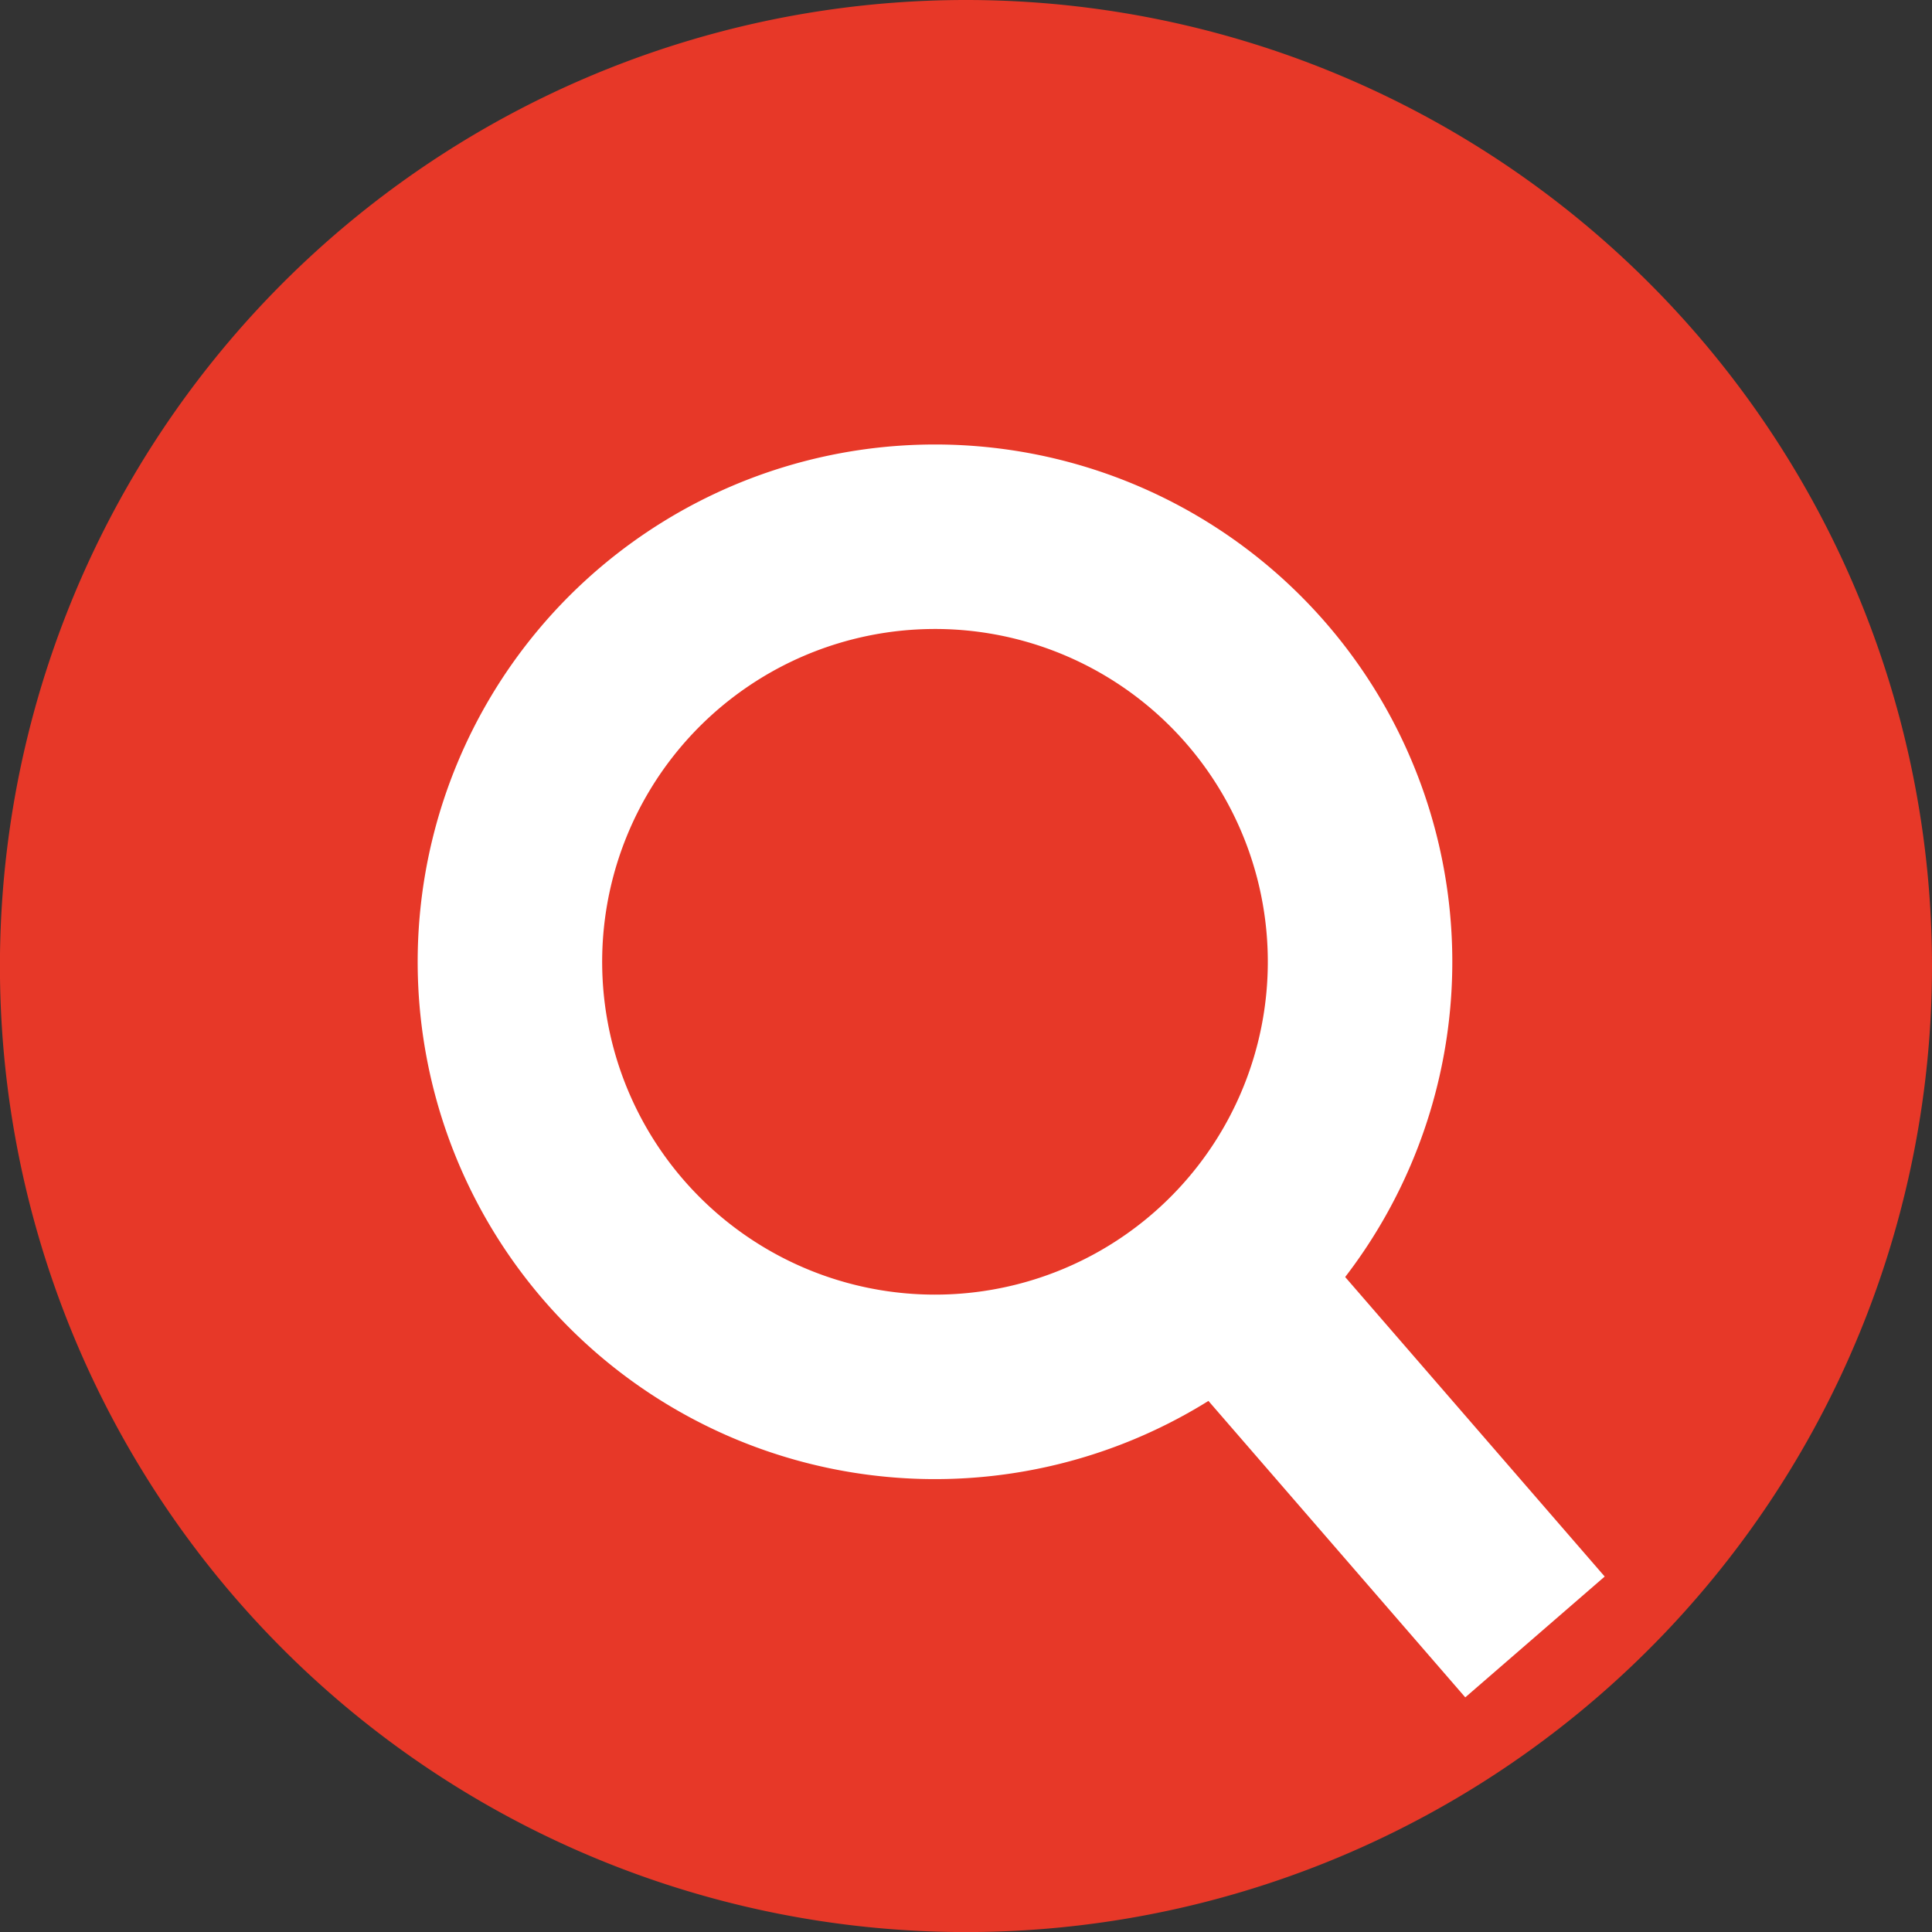
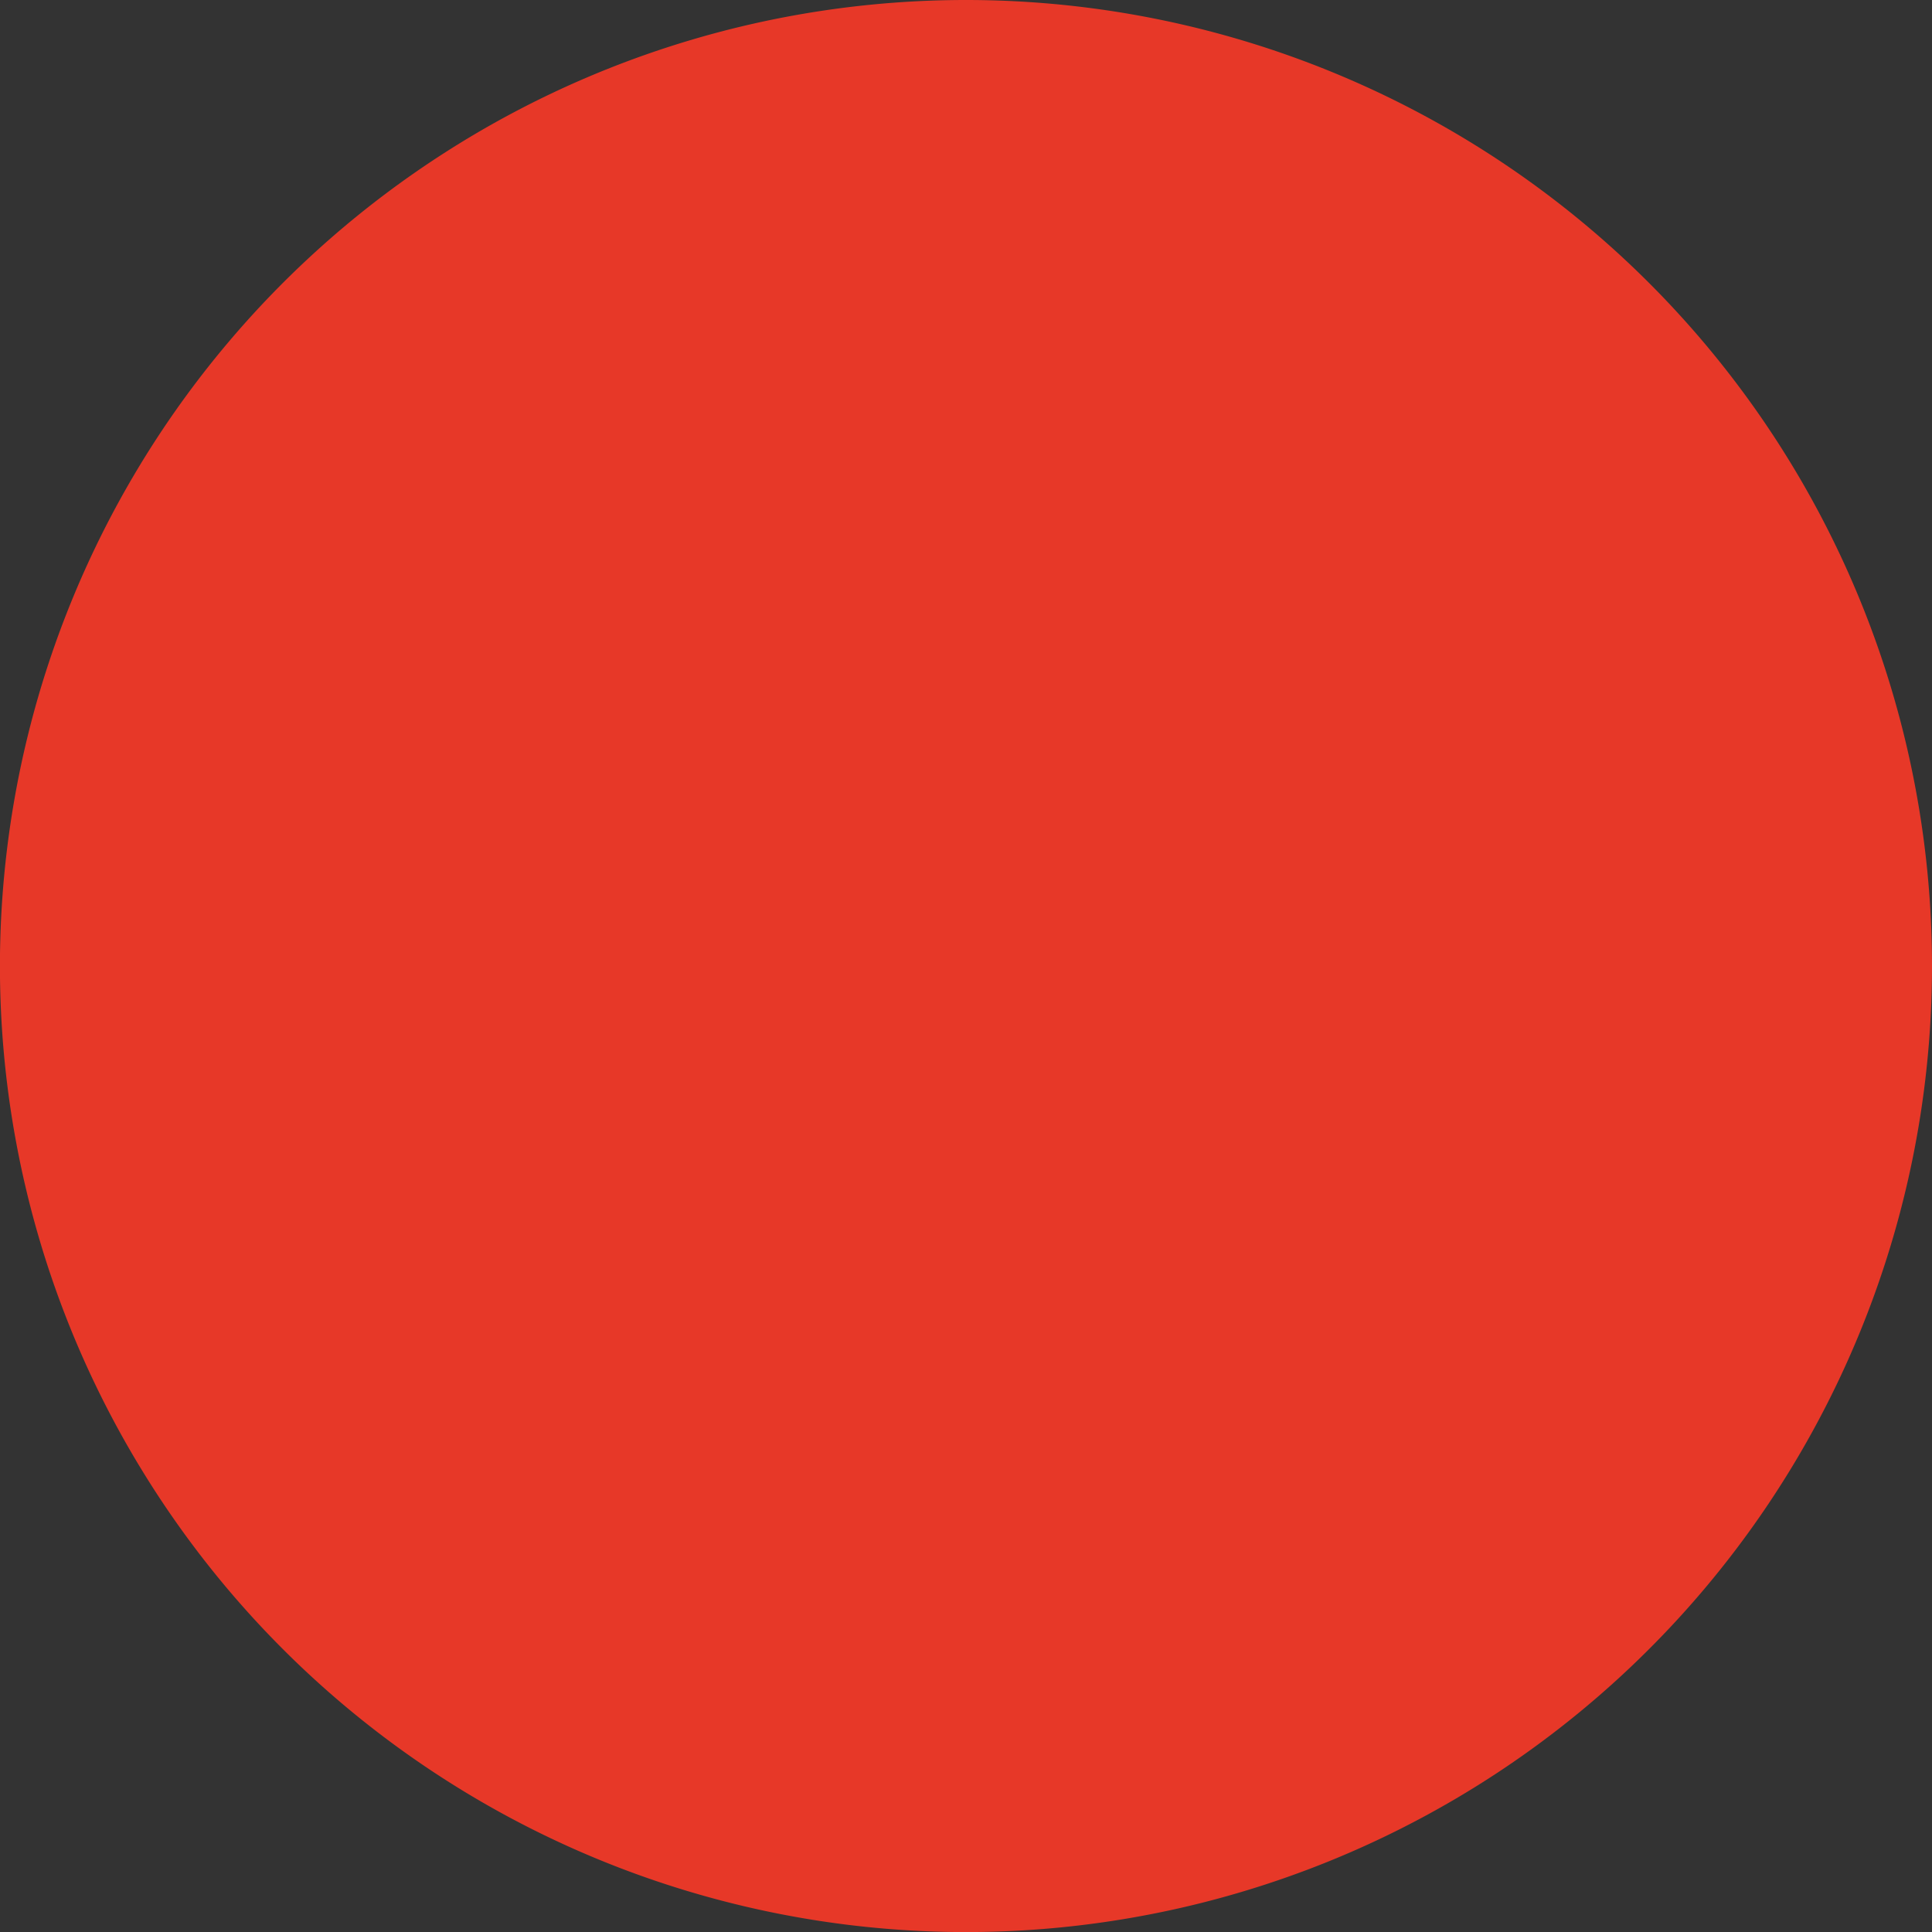
<svg xmlns="http://www.w3.org/2000/svg" viewBox="0 0 29.689 29.69">
  <rect x="0" y="0" width="29.689" height="29.69" fill="#333333" stroke="none" />
  <defs>
    <style>.cls-1{fill:#e73828;}.cls-2{fill:none;stroke:#fff;stroke-miterlimit:10;stroke-width:2.835px;}</style>
  </defs>
  <g id="レイヤー_2" data-name="レイヤー 2">
    <g id="レイヤー_1-2" data-name="レイヤー 1">
-       <path class="cls-1" d="M29.689,14.844A14.845,14.845,0,1,1,14.844,0,14.845,14.845,0,0,1,29.689,14.844Z" />
-       <path class="cls-2" d="M20.9,14.779a6.532,6.532,0,1,1-6.532-6.531A6.531,6.531,0,0,1,20.9,14.779Z" />
-       <line class="cls-2" x1="23.588" y1="25.155" x2="18.593" y2="19.39" />
+       <path class="cls-1" d="M29.689,14.844A14.845,14.845,0,1,1,14.844,0,14.845,14.845,0,0,1,29.689,14.844" />
    </g>
  </g>
</svg>